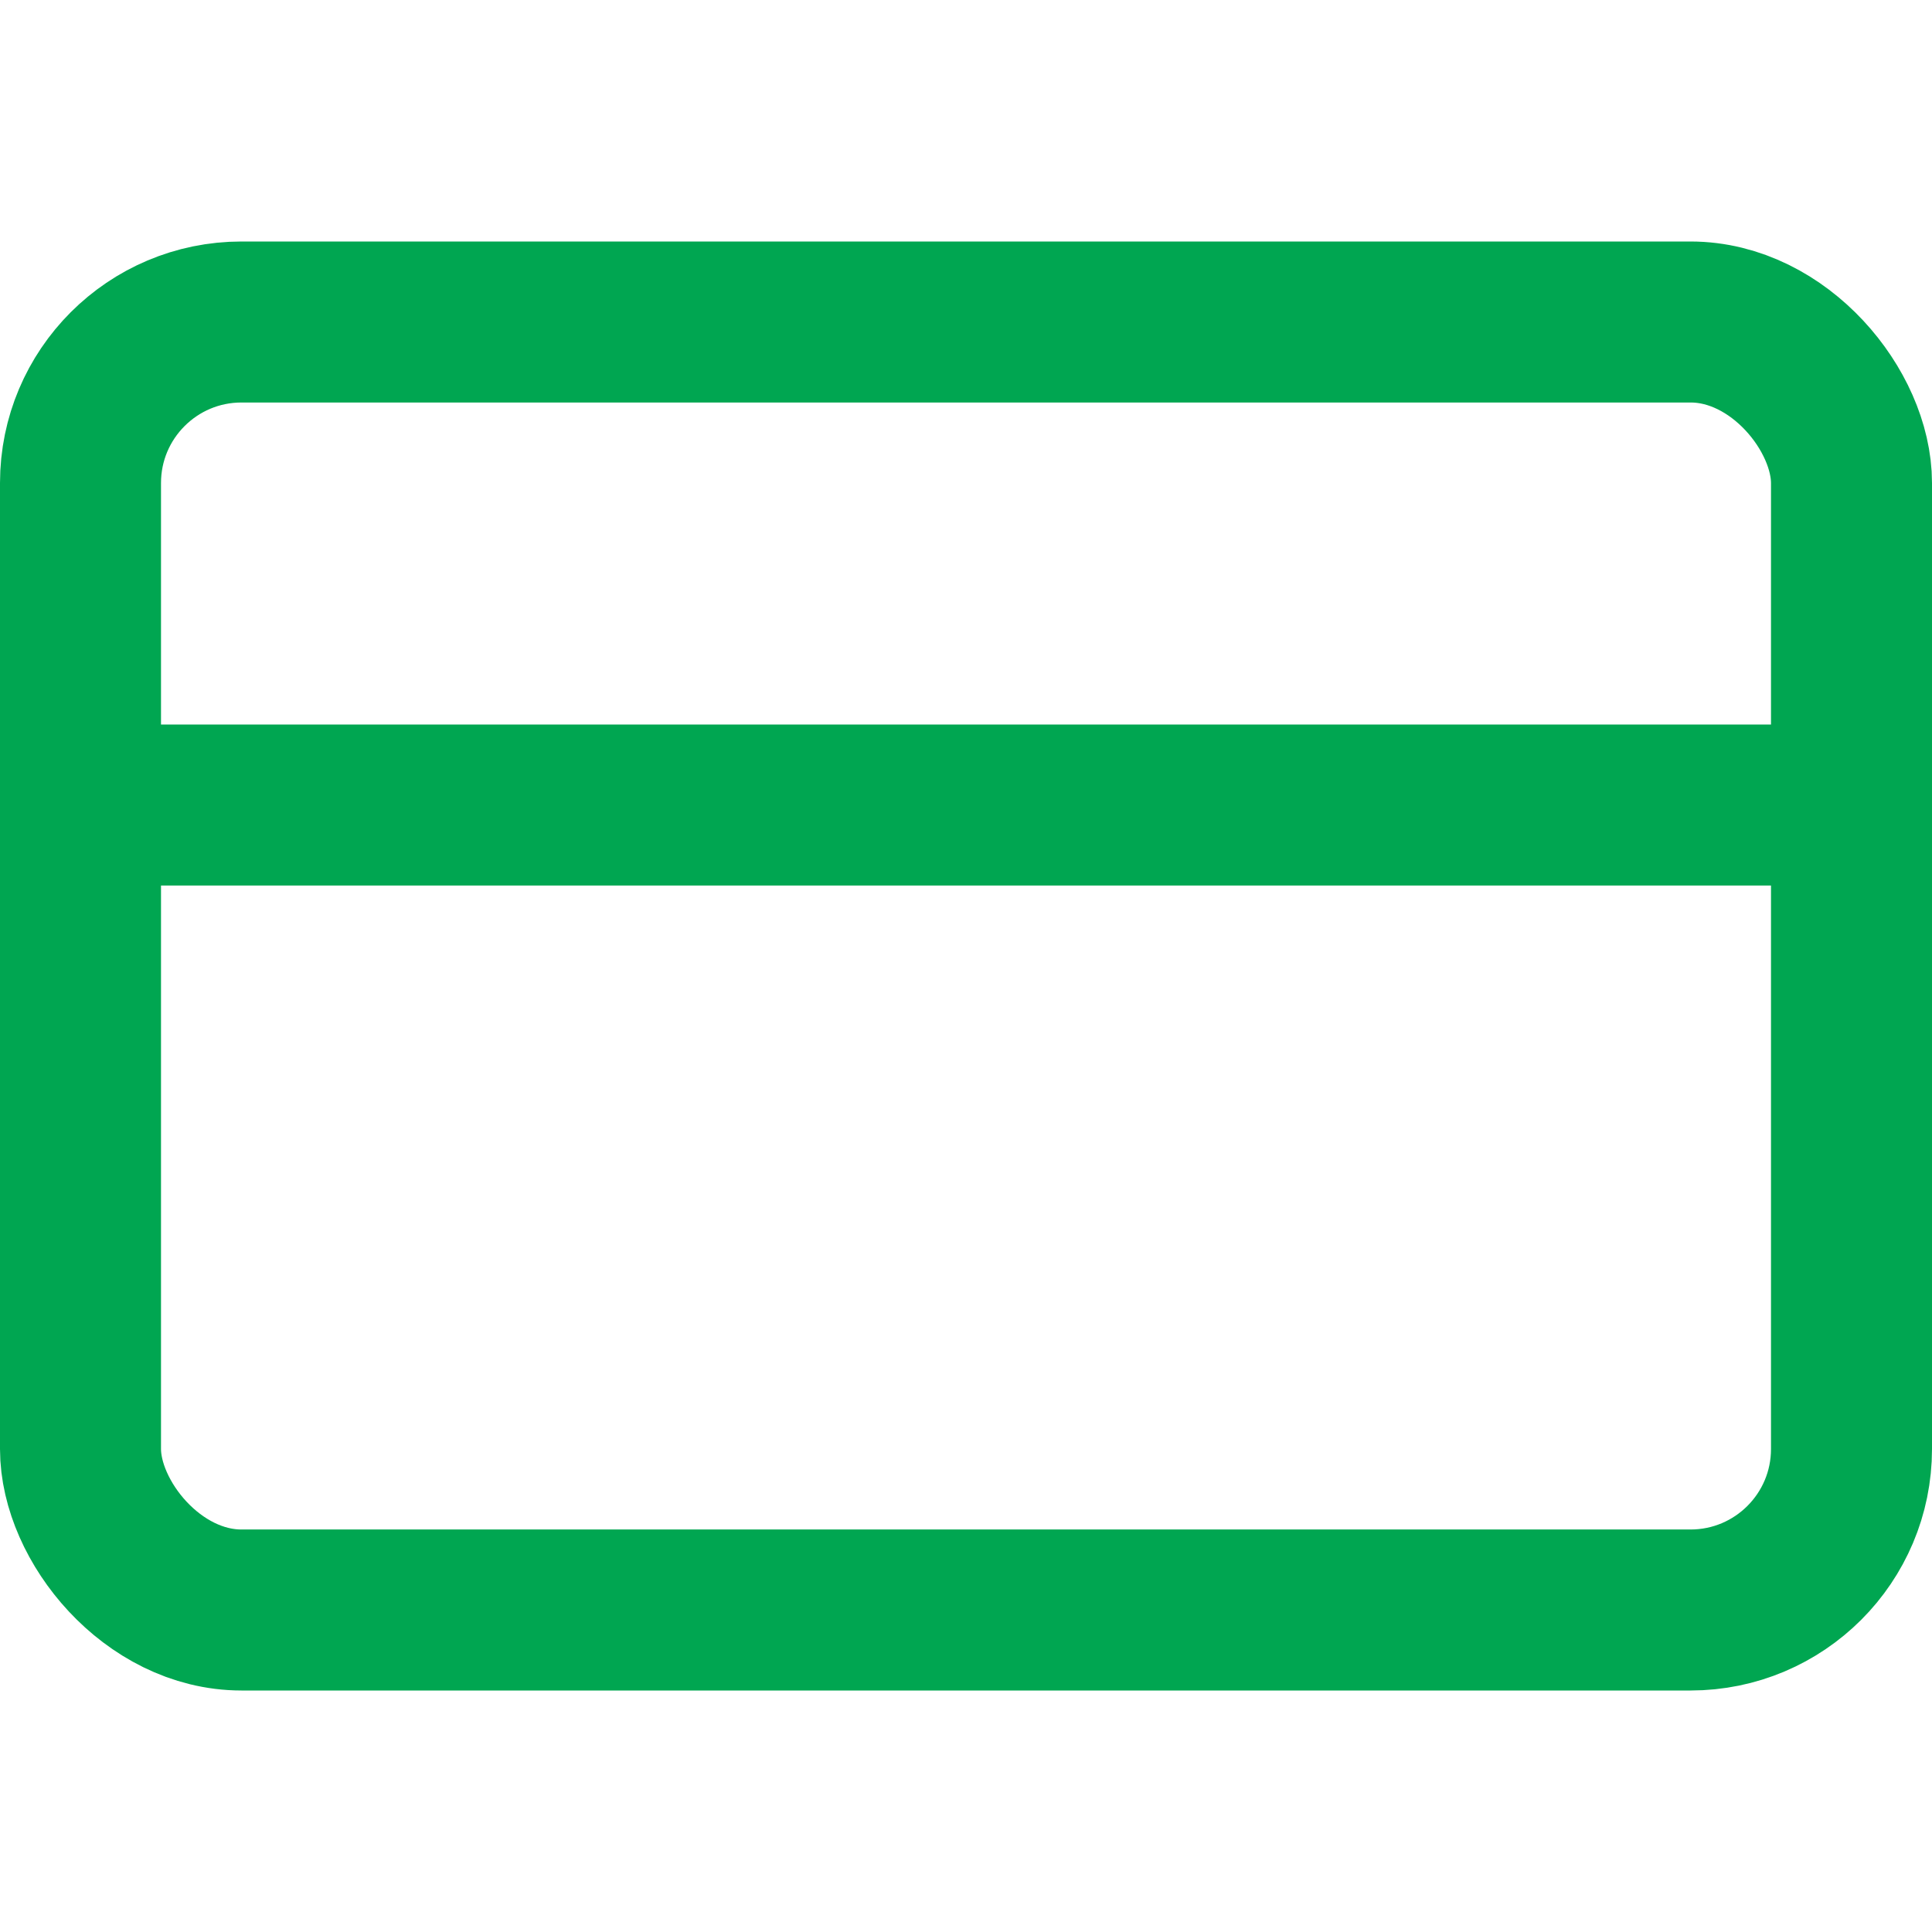
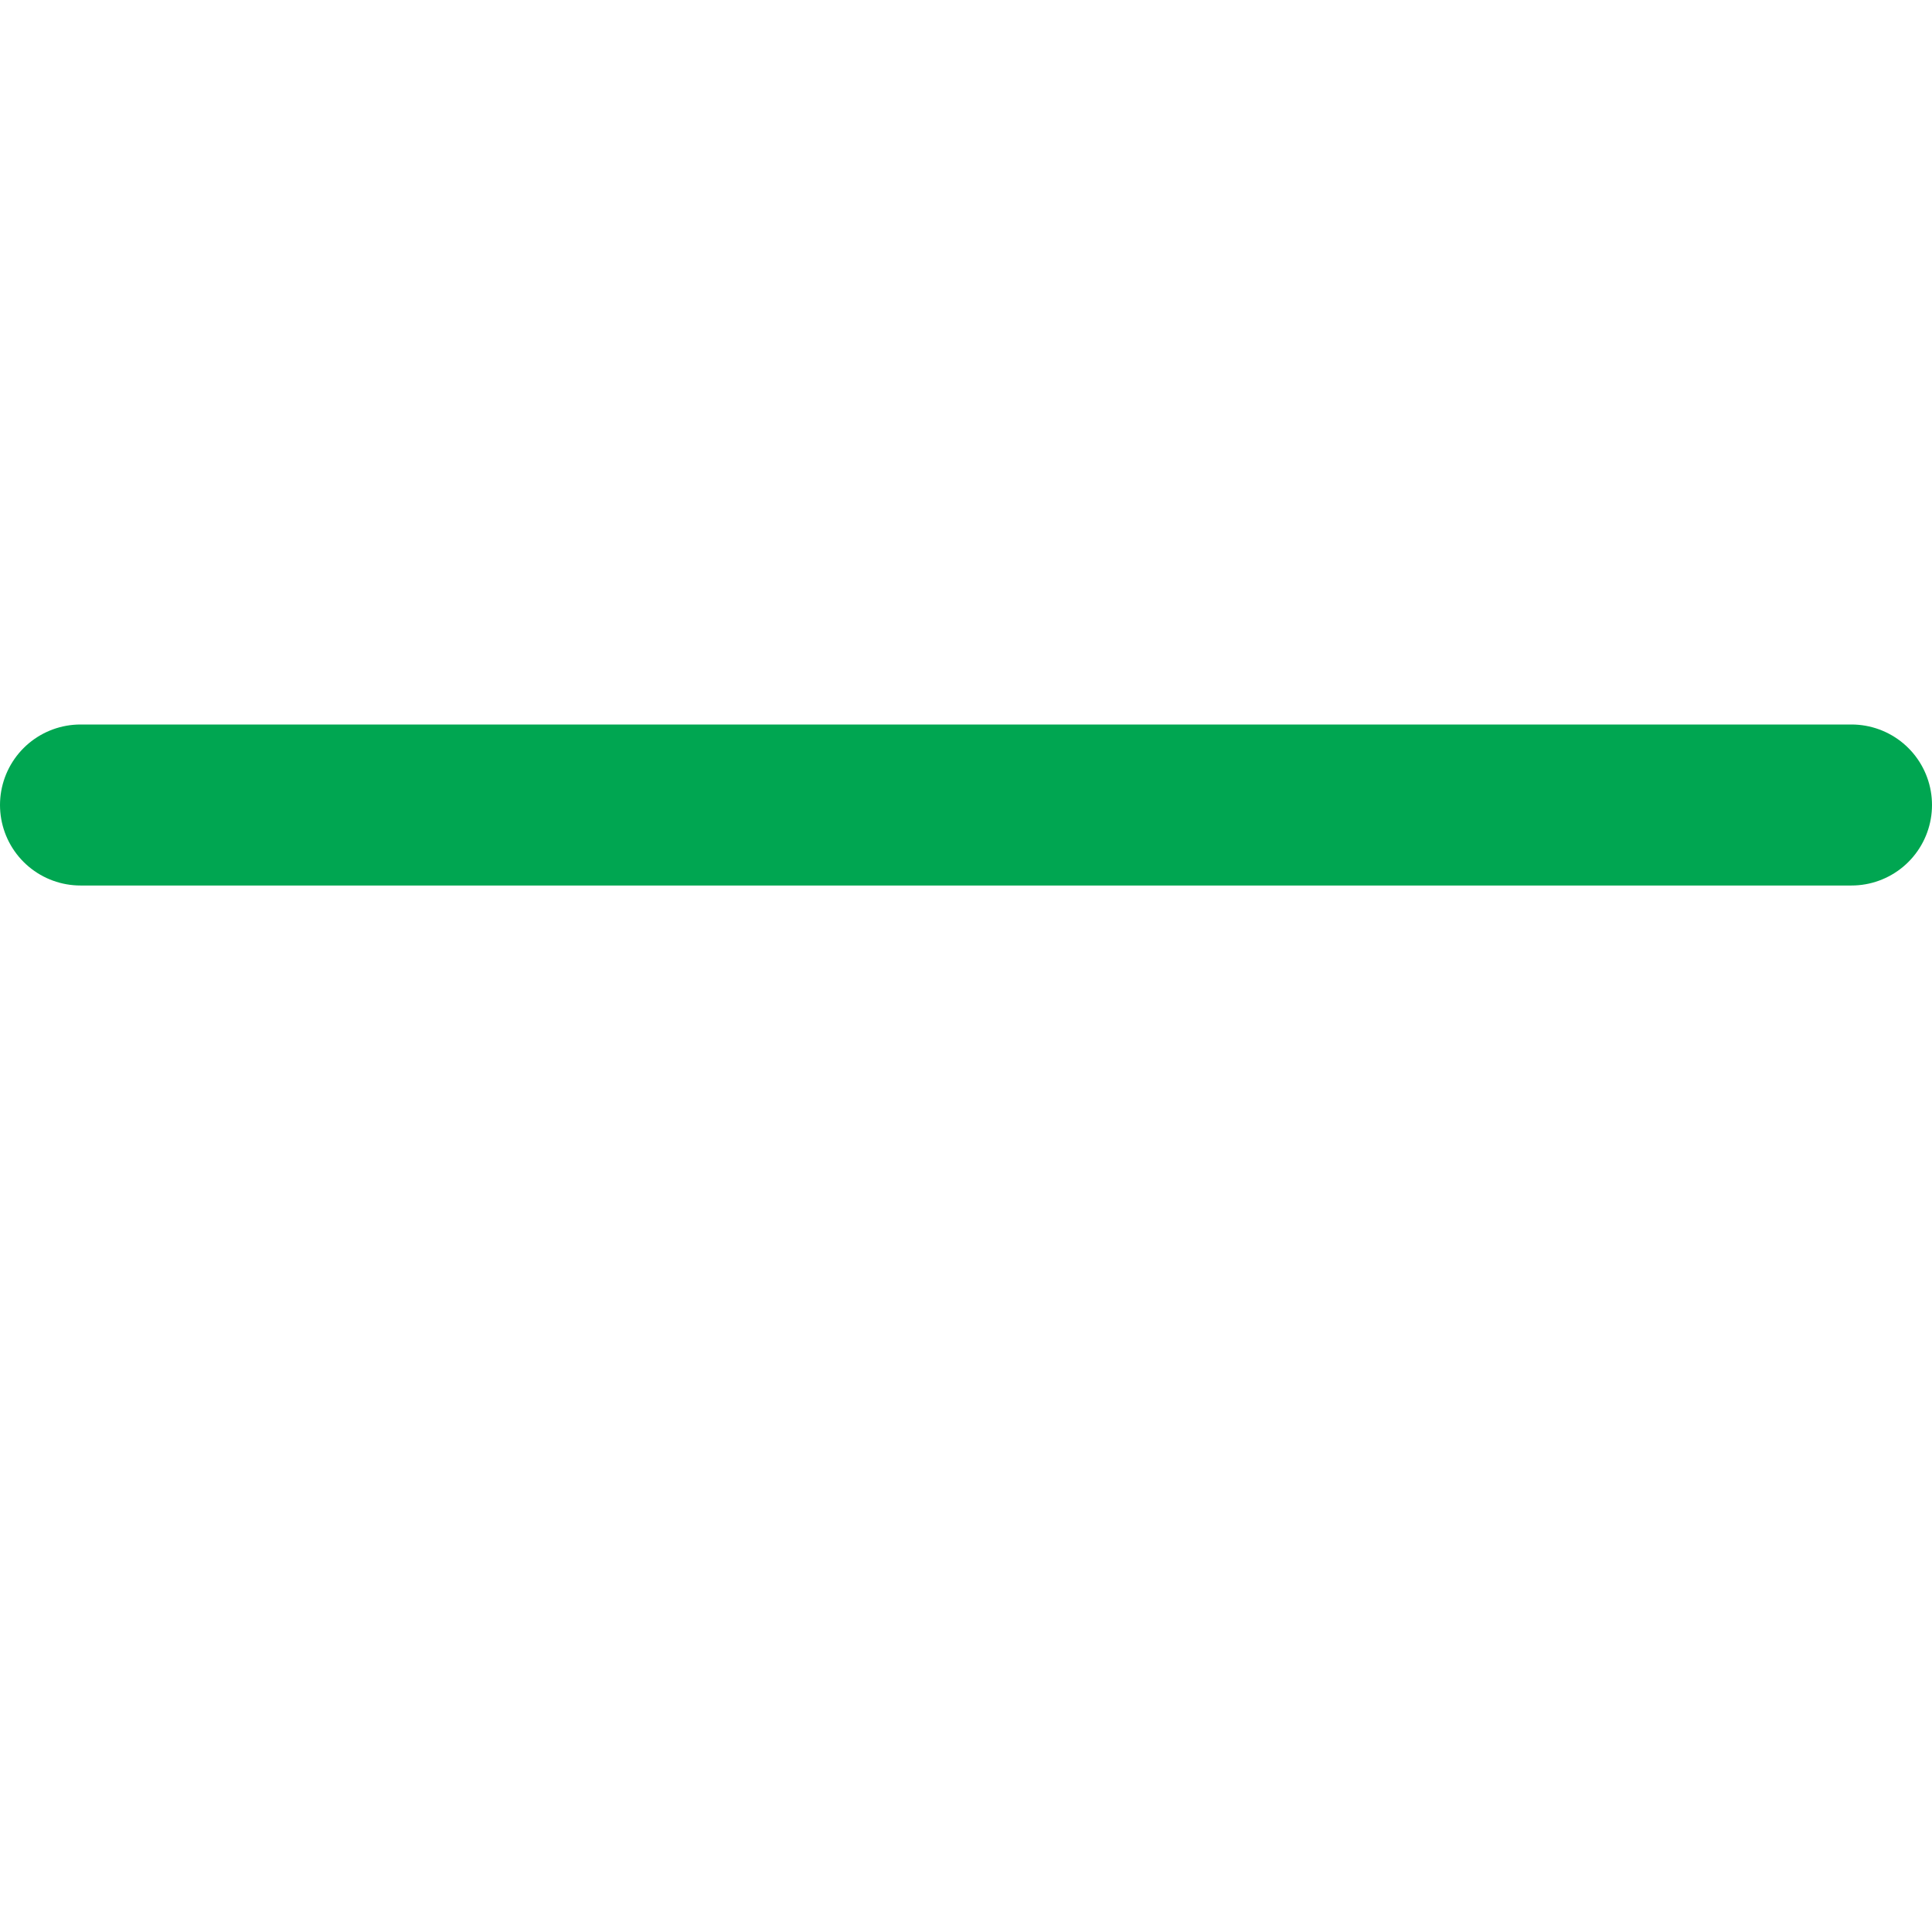
<svg xmlns="http://www.w3.org/2000/svg" viewBox="0 0 24 24" fill="none" stroke="#00a651" stroke-width="2" stroke-linecap="round" stroke-linejoin="round">
-   <rect x="1" y="4" width="22" height="16" rx="2" ry="2" />
  <line x1="1" y1="10" x2="23" y2="10" />
</svg>